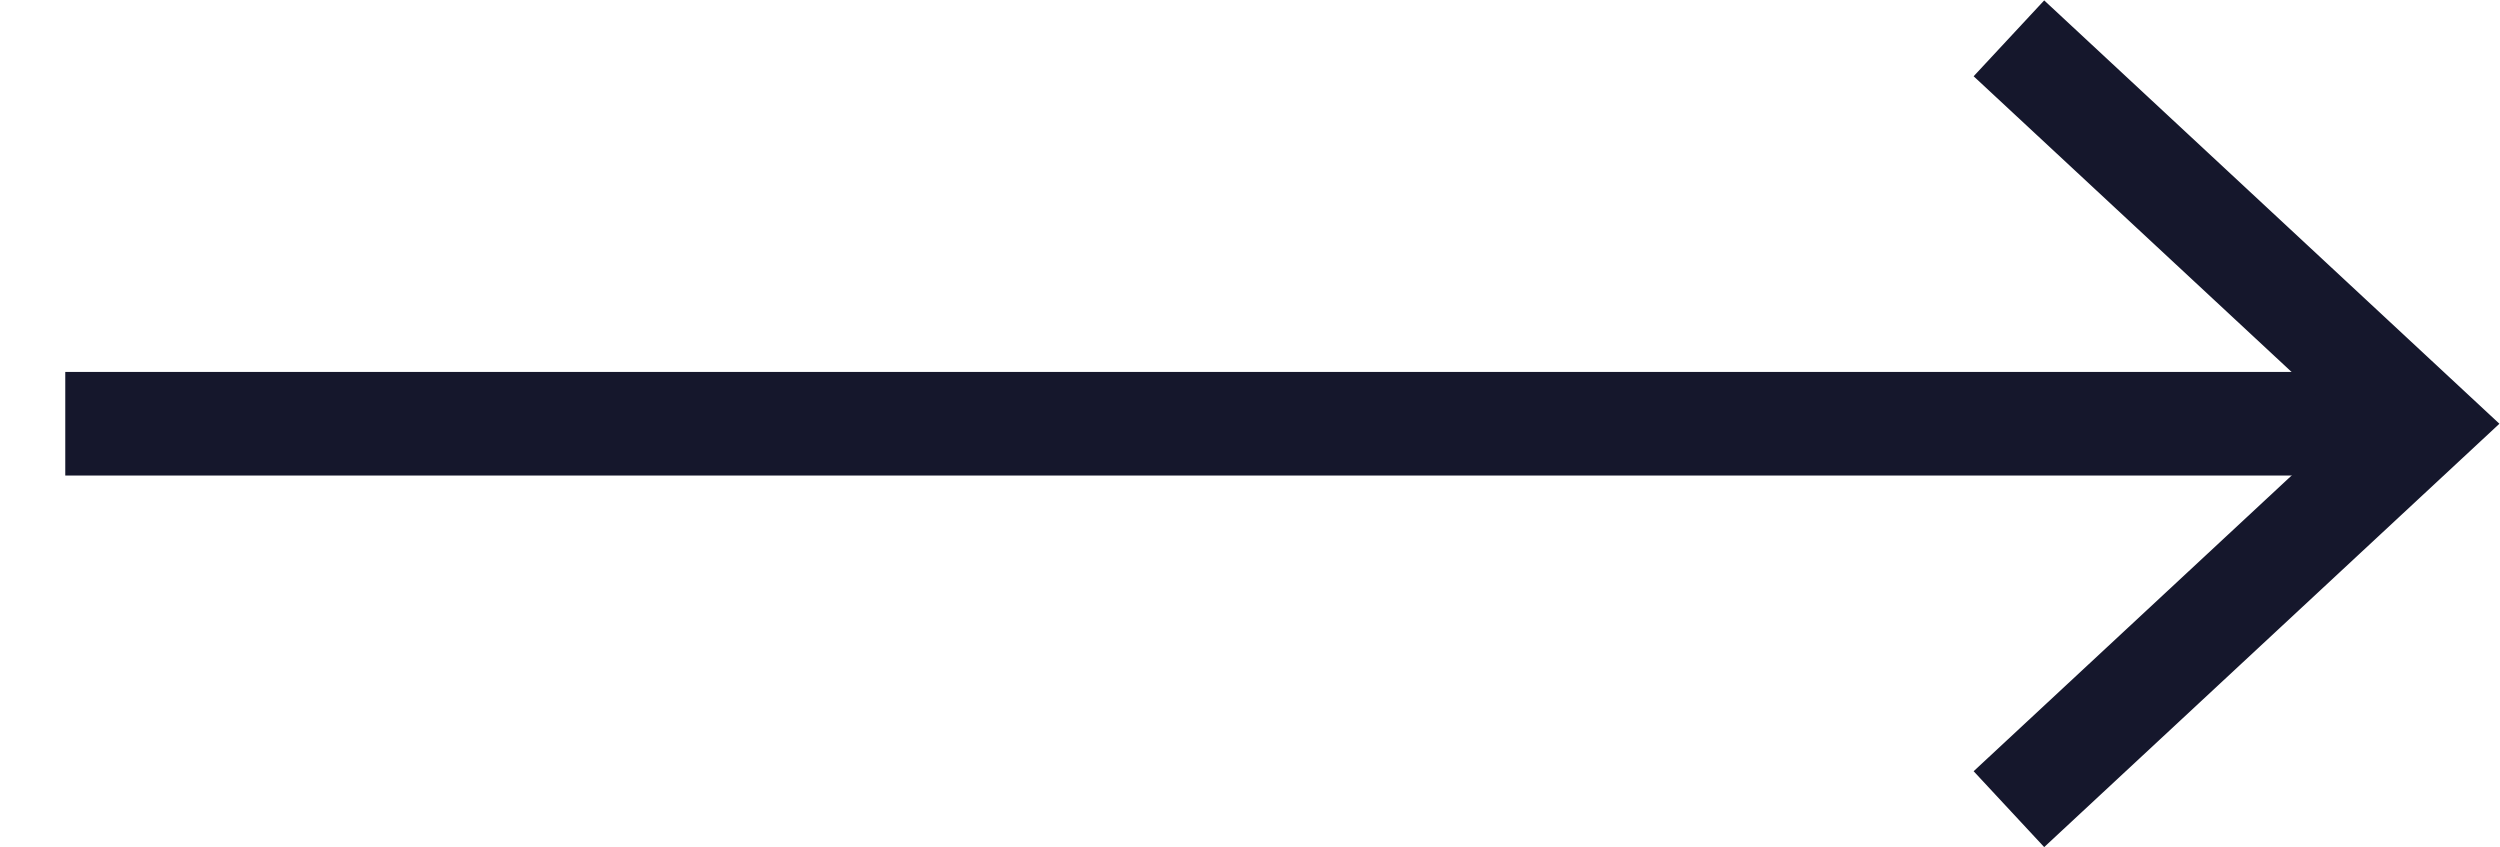
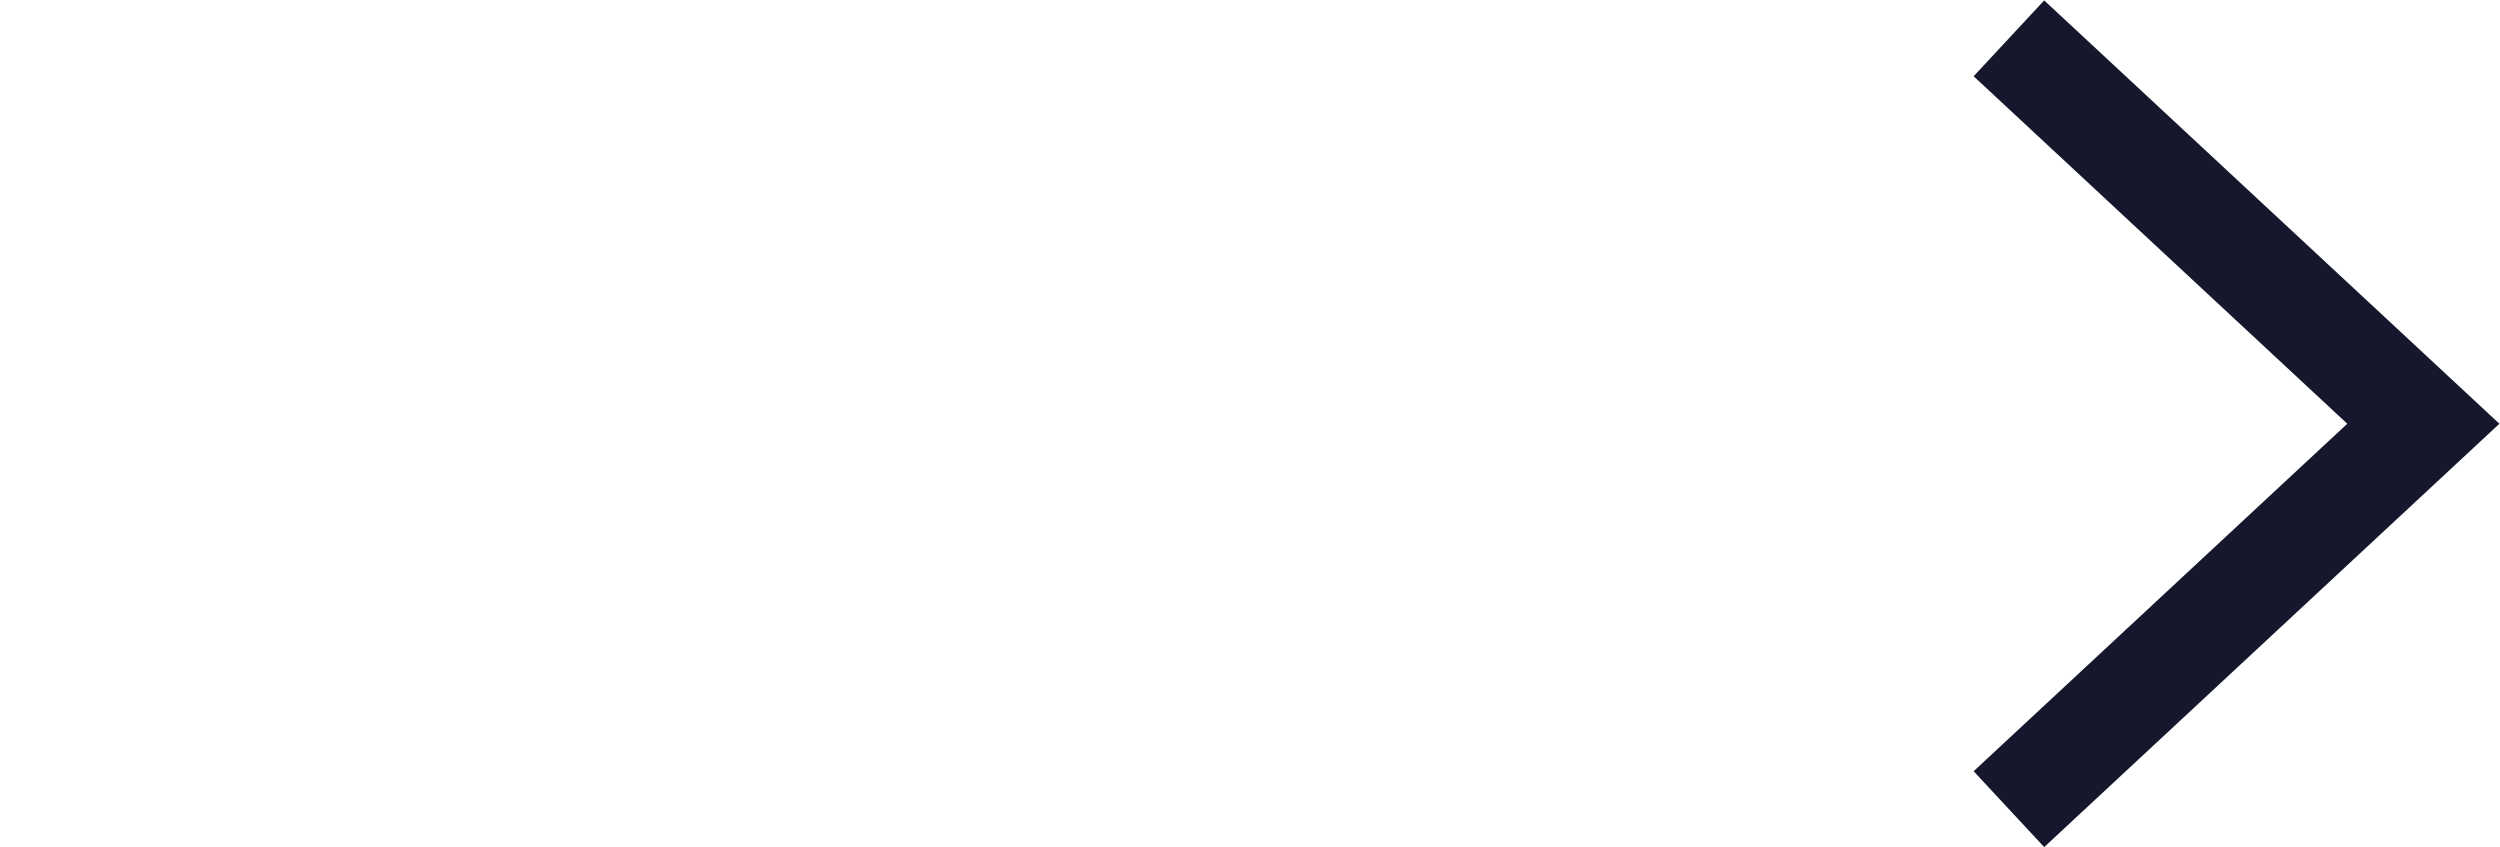
<svg xmlns="http://www.w3.org/2000/svg" id="Ebene_1" data-name="Ebene 1" viewBox="0 0 24.13 8.18">
  <defs>
    <style>.cls-1,.cls-3{fill:none;}.cls-2{clip-path:url(#clip-path);}.cls-3{stroke:#15172c;}</style>
    <clipPath id="clip-path">
      <rect class="cls-1" x="0.63" width="23.5" height="8.18" />
    </clipPath>
  </defs>
  <title>NYX_Icons</title>
  <g class="cls-2">
-     <line class="cls-3" x1="0.63" y1="4.09" x2="23.39" y2="4.09" />
    <polyline class="cls-3" points="19.39 7.81 23.39 4.09 19.39 0.37" />
  </g>
</svg>